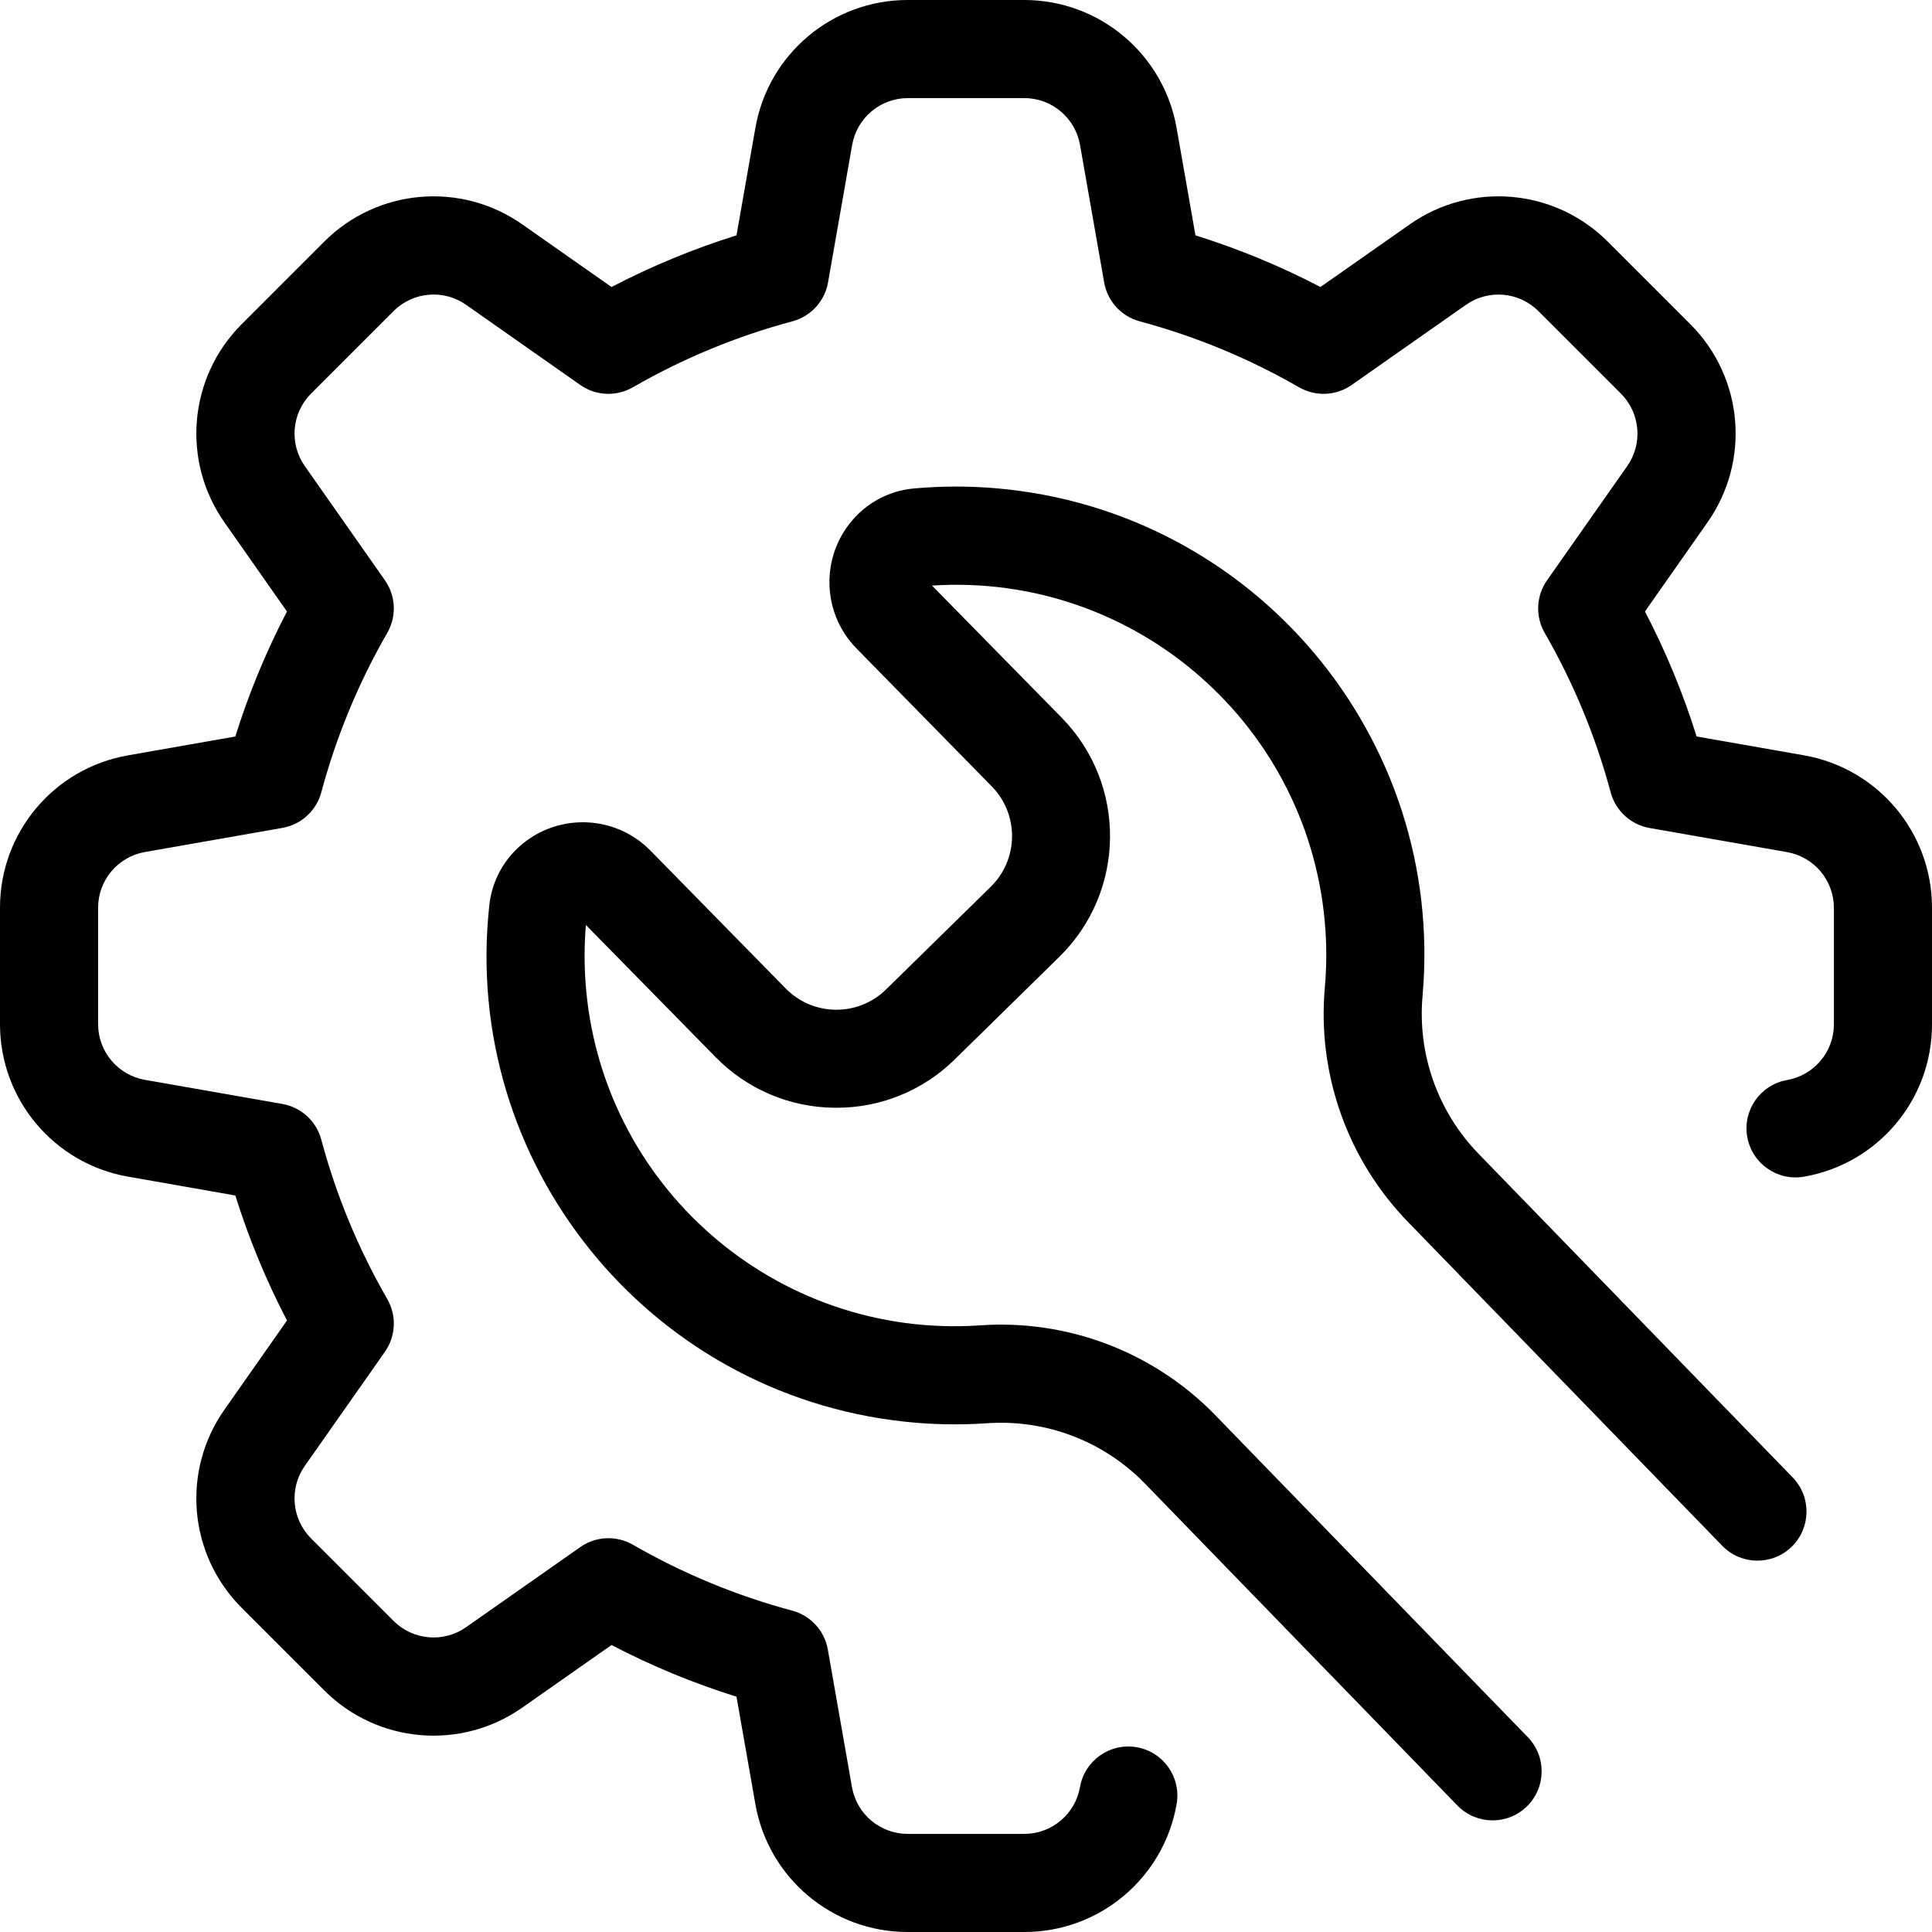
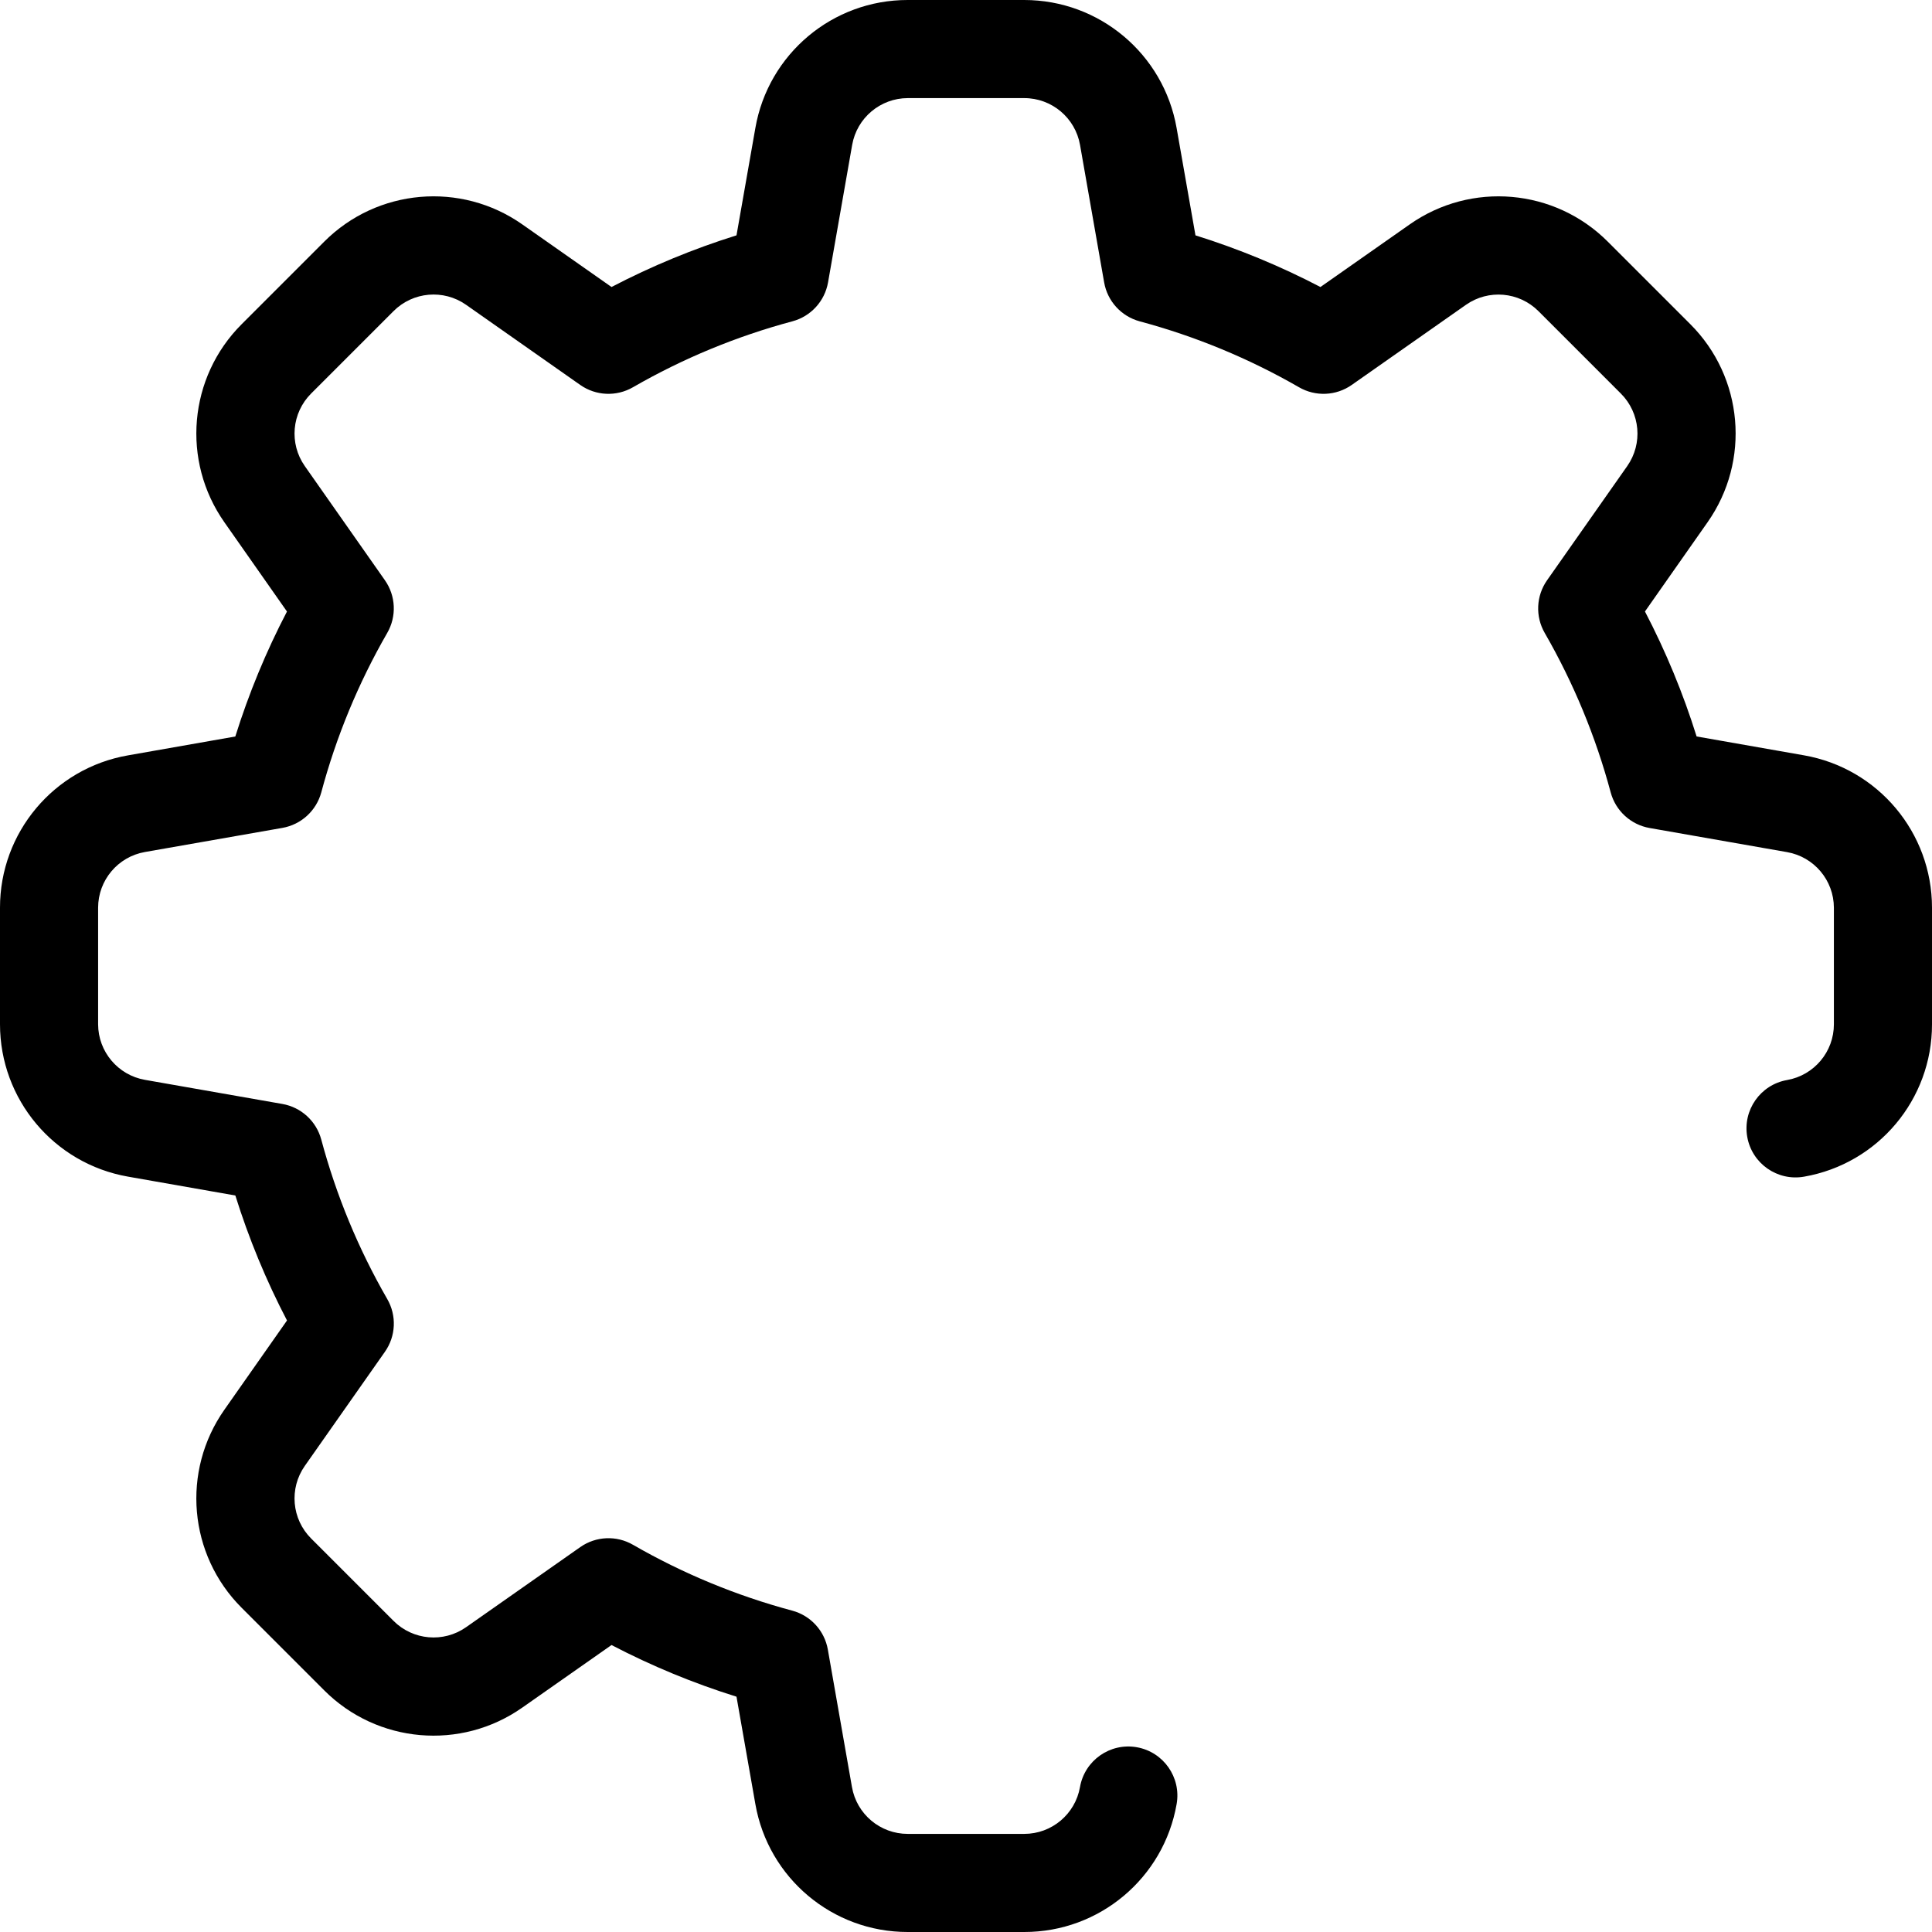
<svg xmlns="http://www.w3.org/2000/svg" version="1.1" id="Capa_1" x="0px" y="0px" viewBox="0 0 512 512" style="enable-background:new 0 0 512 512;" xml:space="preserve">
  <g>
    <g>
      <path d="M478.08,200.17l-28.46-5c-3.573-11.424-8.154-22.507-13.69-33.12l16.58-23.63c11.454-16.293,9.521-38.465-4.58-52.53    L426.1,64.06c-14.065-14.101-36.237-16.034-52.53-4.58l-23.64,16.58c-10.613-5.536-21.696-10.117-33.12-13.69l-5-28.46    C308.368,14.306,291.344,0.006,271.44,0h-30.88c-19.92-0.023-36.964,14.295-40.38,33.92l-5,28.45    c-11.424,3.572-22.508,8.153-33.12,13.69l-23.63-16.58c-16.293-11.454-38.465-9.521-52.53,4.58L64.06,85.9    c-14.101,14.065-16.034,36.237-4.58,52.53l16.57,23.63c-5.536,10.613-10.117,21.696-13.69,33.12l-28.45,5    C14.289,203.6-0.023,220.644,0,240.56v30.88c0.002,19.911,14.308,36.942,33.92,40.38l28.45,5    c3.572,11.424,8.153,22.508,13.69,33.12l-16.58,23.63c-11.454,16.293-9.521,38.465,4.58,52.53l21.84,21.84    c14.065,14.101,36.237,16.034,52.53,4.58l23.63-16.57c10.612,5.537,21.696,10.119,33.12,13.69l5,28.46    c3.424,19.617,20.467,33.924,40.38,33.9h30.88c19.916,0.023,36.96-14.289,40.38-33.91c1.243-7.072-3.483-13.812-10.555-15.055    c-7.072-1.243-13.812,3.483-15.055,10.555c-1.258,7.174-7.487,12.408-14.77,12.41h-30.88c-7.287,0.003-13.522-5.232-14.78-12.41    l-6.39-36.43c-0.866-4.967-4.526-8.985-9.39-10.31c-14.78-3.955-28.981-9.825-42.24-17.46c-4.388-2.542-9.854-2.3-14,0.62    l-30.25,21.22c-5.965,4.181-14.071,3.472-19.22-1.68l-21.84-21.84c-5.152-5.149-5.861-13.255-1.68-19.22L102,358.25    c2.92-4.146,3.162-9.612,0.62-14c-7.641-13.262-13.518-27.466-17.48-42.25c-1.308-4.884-5.33-8.566-10.31-9.44l-36.42-6.39    c-7.159-1.255-12.388-7.462-12.41-14.73v-30.88c0.002-7.283,5.236-13.512,12.41-14.77l36.43-6.39c4.966-0.871,8.98-4.535,10.3-9.4    c3.96-14.783,9.833-28.987,17.47-42.25c2.542-4.388,2.3-9.854-0.62-14l-21.22-30.24c-4.181-5.965-3.472-14.071,1.68-19.22    l21.84-21.84c5.149-5.152,13.255-5.861,19.22-1.68L153.75,102c4.146,2.92,9.612,3.162,14,0.62    c13.262-7.639,27.466-13.512,42.25-17.47c4.884-1.309,8.566-5.33,9.44-10.31l6.39-36.43c1.255-7.159,7.462-12.388,14.73-12.41    h30.88c7.287-0.003,13.522,5.232,14.78,12.41l6.39,36.43c0.866,4.967,4.526,8.985,9.39,10.31c14.78,3.961,28.98,9.834,42.24,17.47    c4.388,2.542,9.854,2.3,14-0.62l30.25-21.22c5.965-4.181,14.071-3.472,19.22,1.68l21.84,21.84    c5.152,5.149,5.861,13.255,1.68,19.22L410,153.76c-2.92,4.146-3.162,9.612-0.62,14c7.635,13.26,13.508,27.46,17.47,42.24    c1.312,4.88,5.333,8.558,10.31,9.43l36.43,6.39c7.163,1.256,12.393,7.468,12.41,14.74v30.88c0.003,7.287-5.232,13.522-12.41,14.78    c-7.072,1.243-11.798,7.983-10.555,15.055c1.243,7.072,7.983,11.798,15.055,10.555c19.624-3.421,33.938-20.47,33.91-40.39v-30.88    C512.003,220.646,497.695,203.609,478.08,200.17z" />
    </g>
  </g>
  <g>
    <g>
-       <path d="M475.07,391.53l-83.16-85.69c-10.874-11.145-16.322-26.493-14.91-42c5.968-68.273-44.539-128.457-112.812-134.425    c-7.249-0.634-14.54-0.629-21.788,0.015c-5.68,0.462-11.017,2.904-15.08,6.9c-9.885,9.722-10.037,25.61-0.34,35.52l35.83,36.53    c7.282,7.417,7.173,19.332-0.244,26.614c-0.002,0.002-0.004,0.004-0.006,0.006l-27.74,27.21c-7.421,7.275-19.333,7.158-26.61-0.26    l-35.83-36.53c-9.722-9.885-25.61-10.037-35.52-0.34c-4.079,3.985-6.628,9.276-7.2,14.95    c-7.372,68.135,41.887,129.346,110.022,136.718c7.239,0.783,14.533,0.928,21.798,0.432c15.498-1.112,30.707,4.609,41.63,15.66    l83.11,85.63c5.001,5.153,13.232,5.276,18.385,0.275c5.153-5.001,5.276-13.232,0.275-18.385l-83.16-85.68    c-16.246-16.503-38.899-25.071-62-23.45c-54.047,3.704-100.863-37.107-104.567-91.154c-0.341-4.978-0.302-9.974,0.117-14.946    l34.36,35c8.307,8.514,19.675,13.35,31.57,13.43h0.44c11.73,0.036,23-4.561,31.36-12.79l27.74-27.21    c17.67-17.334,17.943-45.709,0.61-63.38l-34.36-35c54.058-3.531,100.744,37.429,104.276,91.487    c0.325,4.981,0.27,9.98-0.165,14.953c-2.071,23.038,6.04,45.83,22.2,62.38l83.11,85.64c5.001,5.153,13.232,5.276,18.385,0.275    C479.948,404.914,480.071,396.683,475.07,391.53z" />
-     </g>
+       </g>
  </g>
  <g>
</g>
  <g>
</g>
  <g>
</g>
  <g>
</g>
  <g>
</g>
  <g>
</g>
  <g>
</g>
  <g>
</g>
  <g>
</g>
  <g>
</g>
  <g>
</g>
  <g>
</g>
  <g>
</g>
  <g>
</g>
  <g>
</g>
</svg>